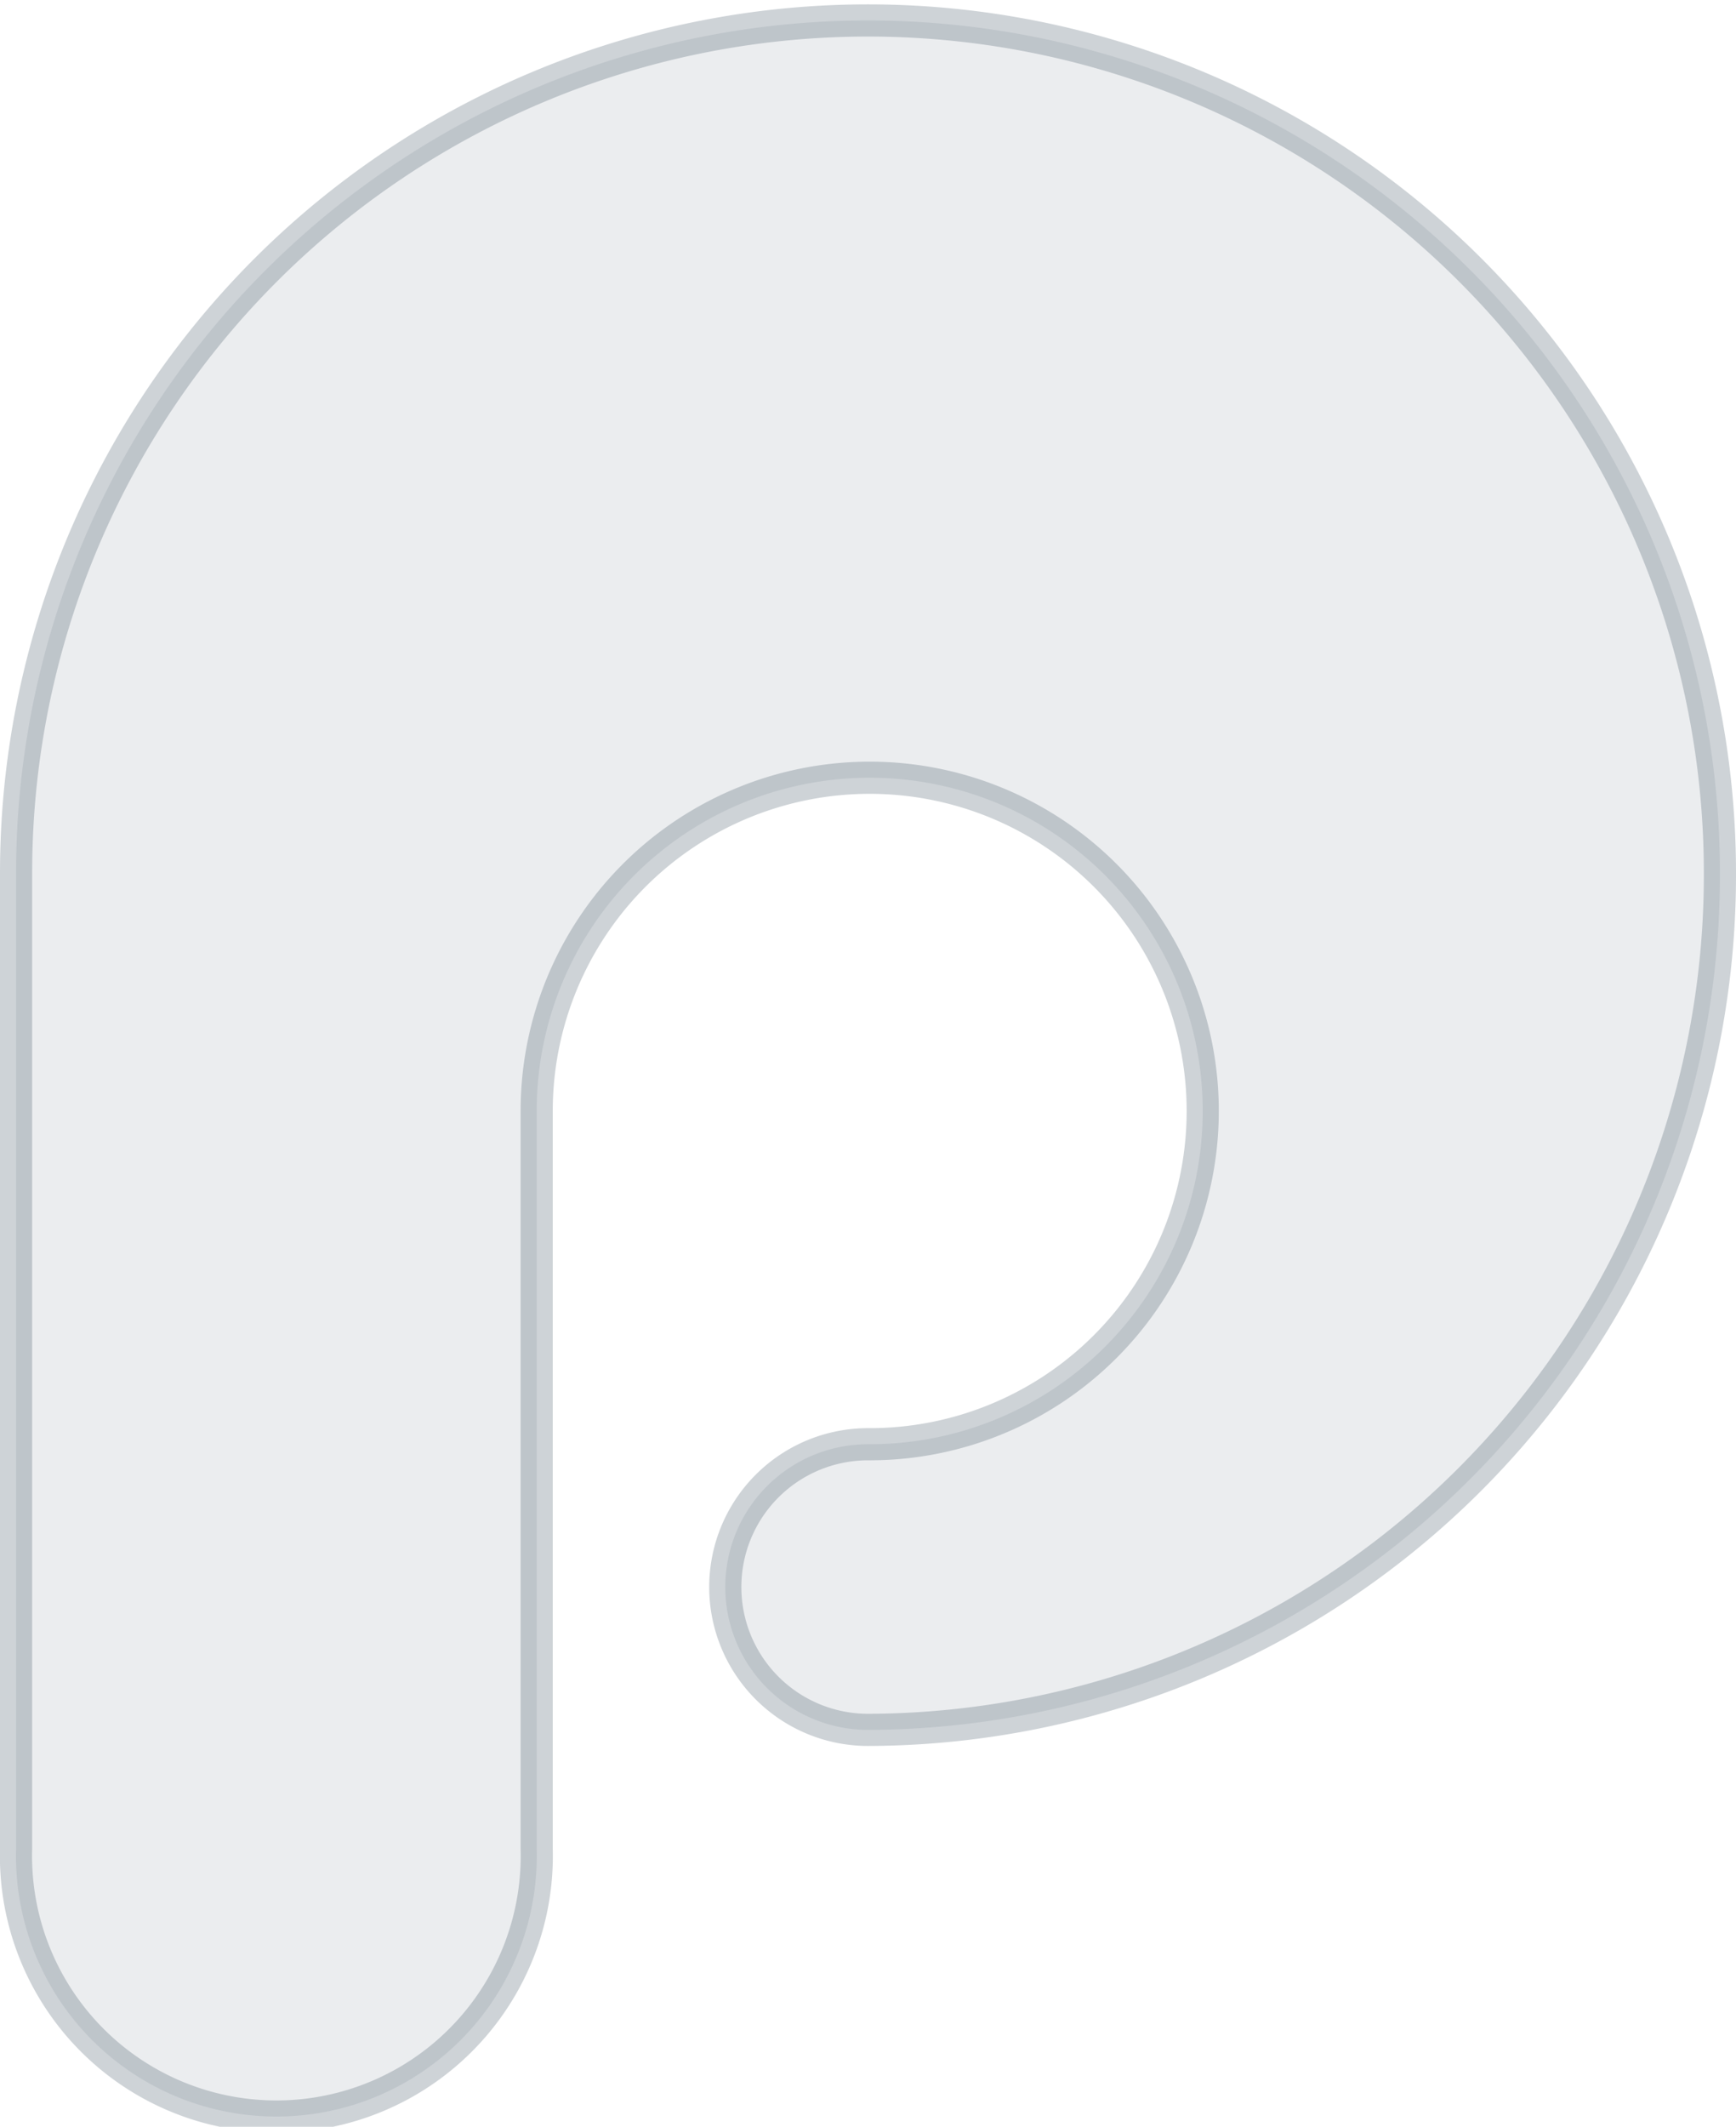
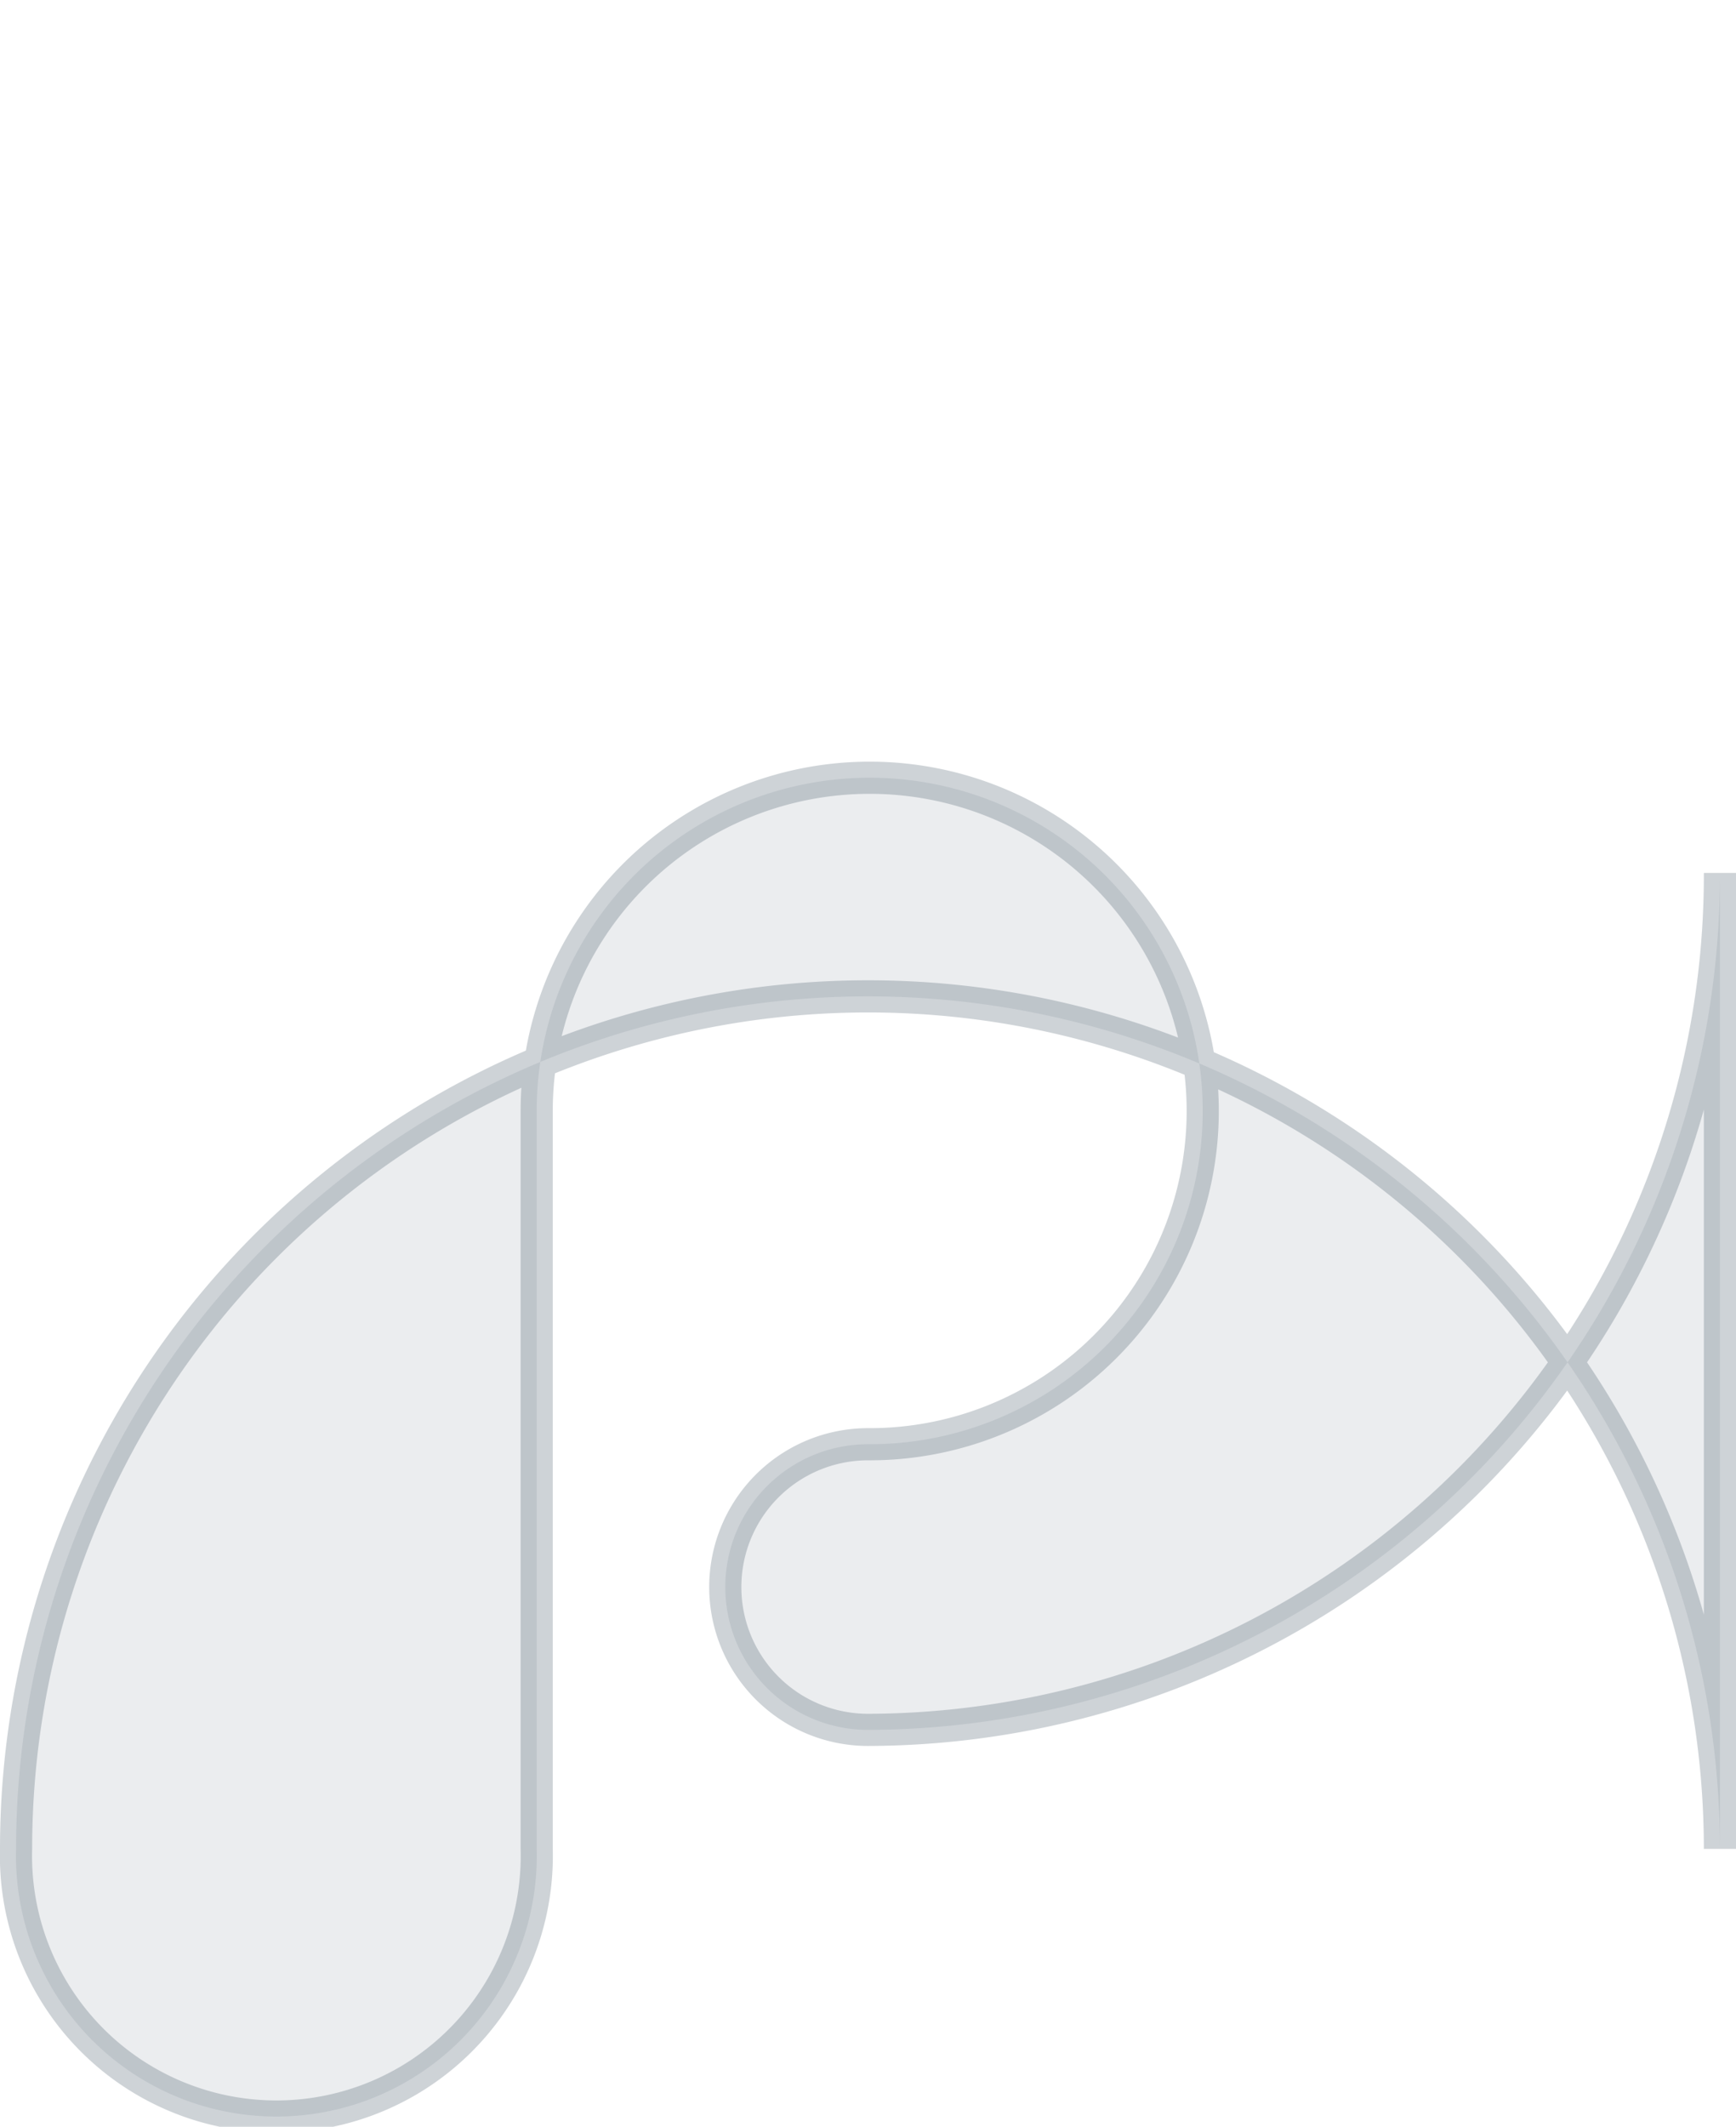
<svg xmlns="http://www.w3.org/2000/svg" width="54" height="66.111" viewBox="0 0 54 66.111">
-   <path id="Path_83" data-name="Path 83" d="M67,36.636A26.571,26.571,0,0,1,40.5,63.273a4.439,4.439,0,0,1,0-8.879A10.359,10.359,0,1,0,30.194,44.035V66.972a8.1,8.1,0,1,1-16.194,0V36.636a26.5,26.5,0,1,1,53,0Z" transform="translate(-13.5 -9.5)" fill="rgba(7,31,55,0.4)" stroke="#071f37" stroke-width="1" opacity="0.196" />
+   <path id="Path_83" data-name="Path 83" d="M67,36.636A26.571,26.571,0,0,1,40.5,63.273a4.439,4.439,0,0,1,0-8.879A10.359,10.359,0,1,0,30.194,44.035V66.972a8.1,8.1,0,1,1-16.194,0a26.5,26.5,0,1,1,53,0Z" transform="translate(-13.5 -9.5)" fill="rgba(7,31,55,0.4)" stroke="#071f37" stroke-width="1" opacity="0.196" />
</svg>